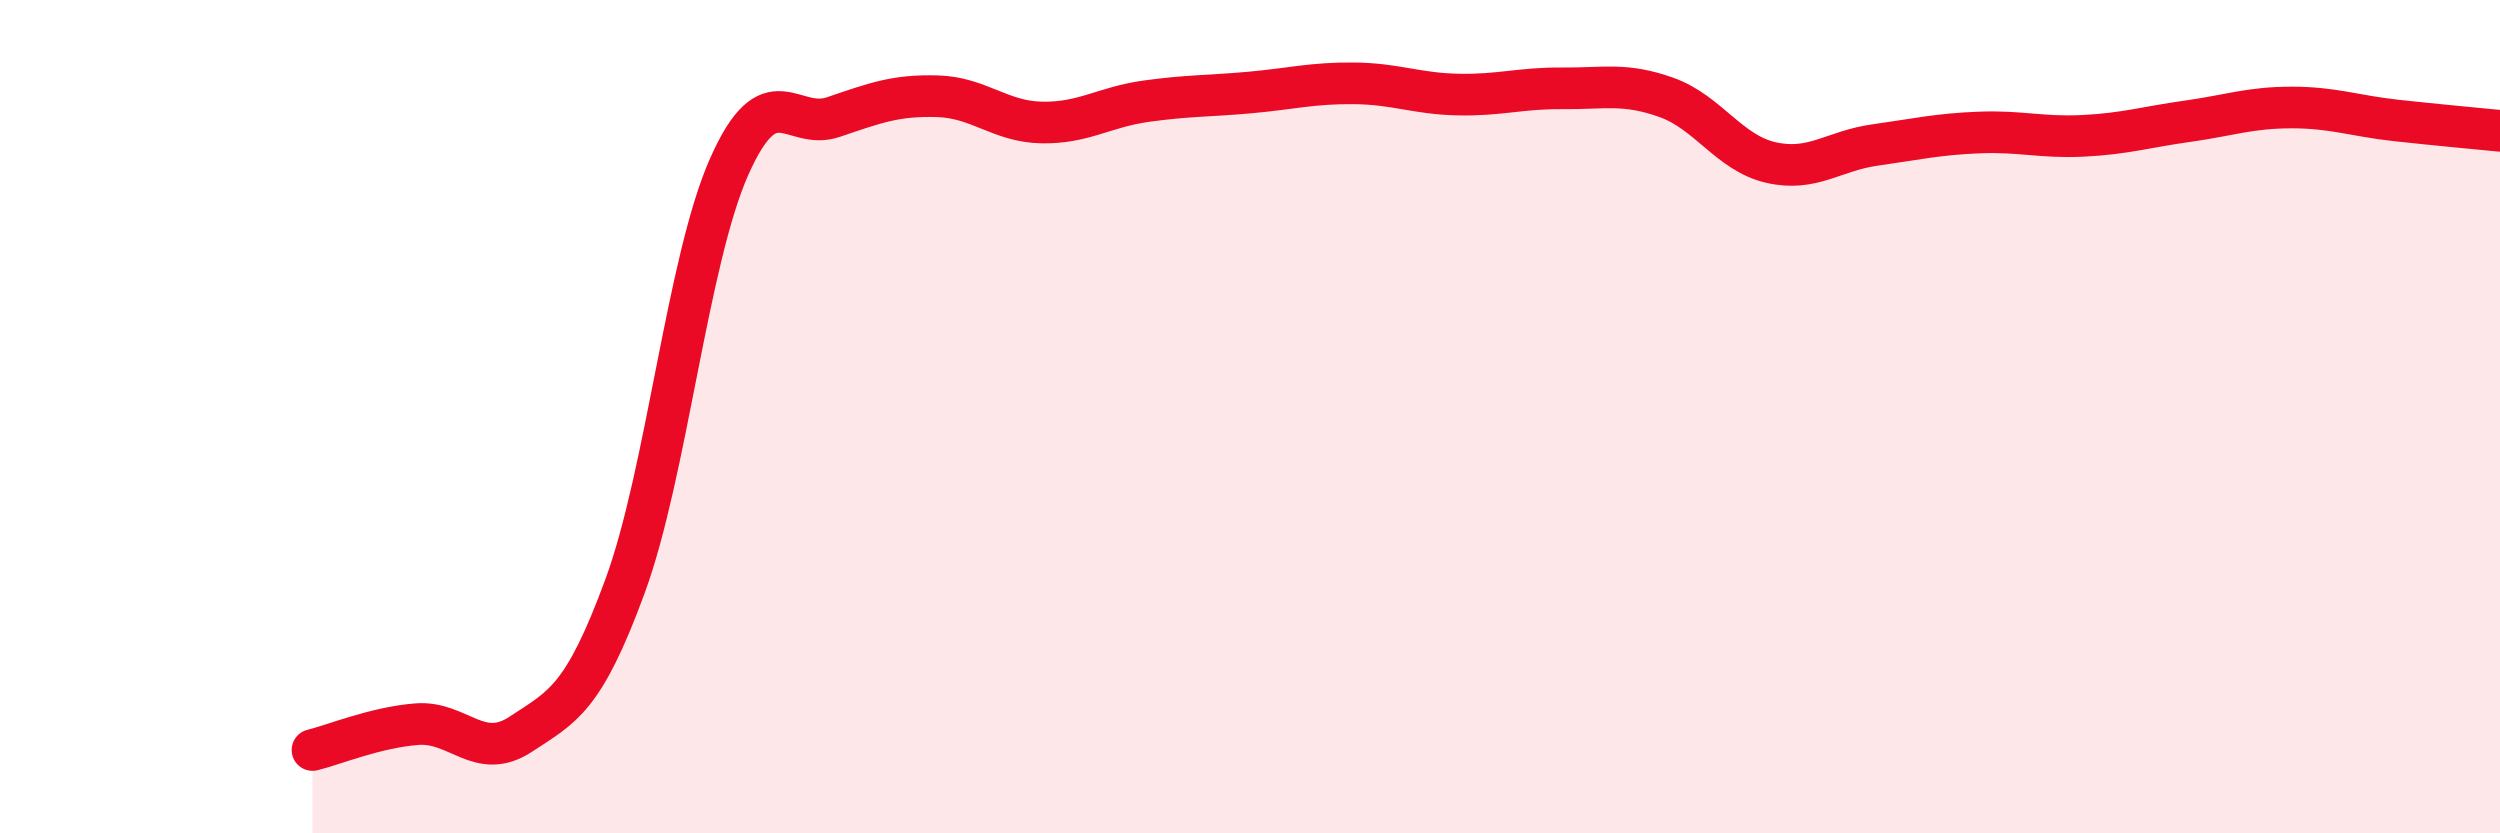
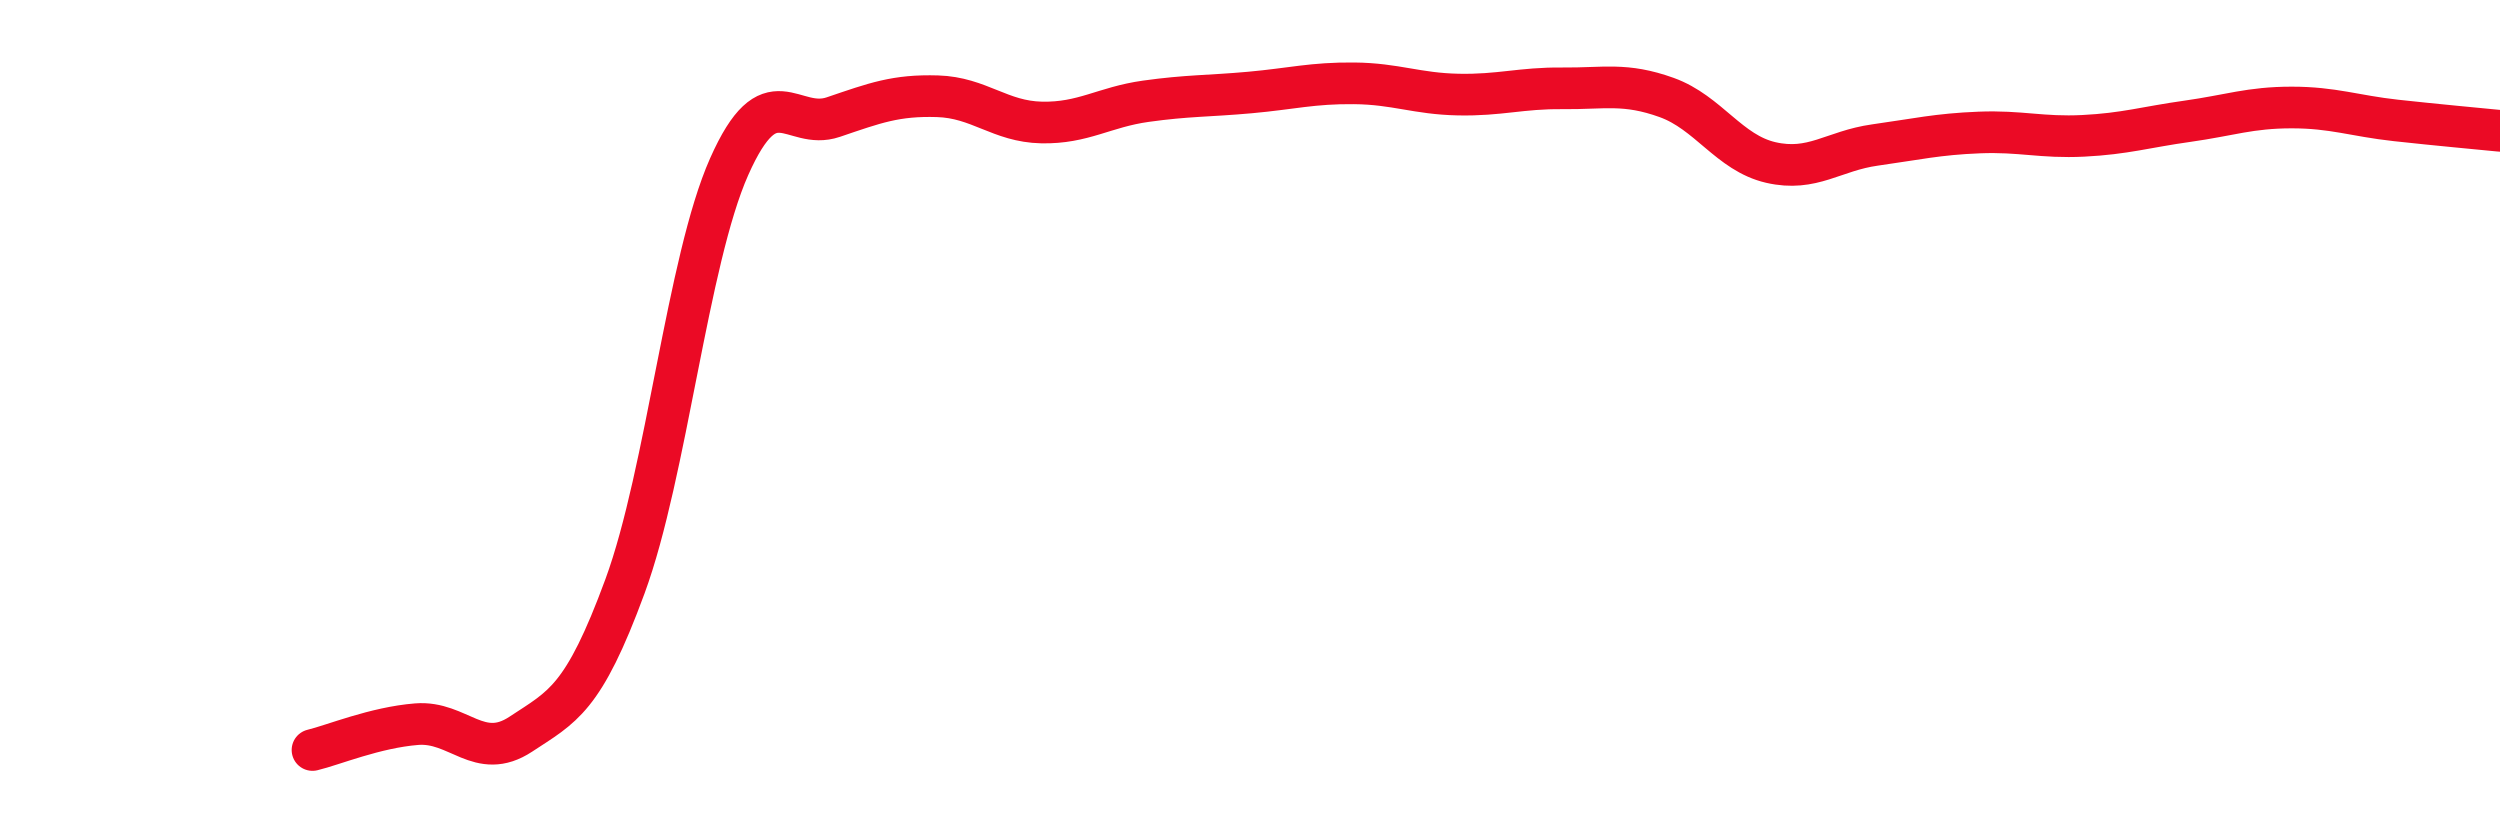
<svg xmlns="http://www.w3.org/2000/svg" width="60" height="20" viewBox="0 0 60 20">
-   <path d="M 7.5,18 C 8,17.88 9,17.46 10,17.38 C 11,17.3 11.5,18.28 12.5,17.62 C 13.5,16.96 14,16.79 15,14.07 C 16,11.35 16.5,6.25 17.5,4 C 18.5,1.75 19,3.15 20,2.81 C 21,2.47 21.5,2.28 22.5,2.31 C 23.5,2.34 24,2.92 25,2.94 C 26,2.96 26.5,2.57 27.5,2.43 C 28.5,2.29 29,2.31 30,2.22 C 31,2.13 31.5,1.99 32.5,2 C 33.5,2.01 34,2.25 35,2.27 C 36,2.29 36.5,2.11 37.5,2.12 C 38.5,2.13 39,1.98 40,2.34 C 41,2.7 41.5,3.67 42.5,3.9 C 43.5,4.13 44,3.62 45,3.48 C 46,3.34 46.5,3.22 47.5,3.18 C 48.5,3.14 49,3.31 50,3.26 C 51,3.21 51.5,3.05 52.5,2.91 C 53.5,2.77 54,2.58 55,2.58 C 56,2.58 56.5,2.78 57.5,2.89 C 58.5,3 59.5,3.09 60,3.14L60 20L7.5 20Z" fill="#EB0A25" opacity="0.1" stroke-linecap="round" stroke-linejoin="round" />
  <path d="M 7.5,18 C 8,17.88 9,17.46 10,17.38 C 11,17.3 11.5,18.28 12.5,17.62 C 13.5,16.96 14,16.79 15,14.07 C 16,11.35 16.5,6.25 17.5,4 C 18.5,1.75 19,3.15 20,2.81 C 21,2.47 21.5,2.28 22.5,2.31 C 23.5,2.34 24,2.92 25,2.94 C 26,2.96 26.5,2.57 27.5,2.43 C 28.5,2.29 29,2.31 30,2.22 C 31,2.13 31.5,1.99 32.5,2 C 33.5,2.01 34,2.25 35,2.27 C 36,2.29 36.5,2.11 37.5,2.12 C 38.5,2.13 39,1.98 40,2.34 C 41,2.7 41.5,3.67 42.5,3.9 C 43.5,4.13 44,3.62 45,3.48 C 46,3.34 46.5,3.22 47.5,3.18 C 48.5,3.14 49,3.31 50,3.26 C 51,3.21 51.5,3.05 52.5,2.91 C 53.5,2.77 54,2.58 55,2.58 C 56,2.58 56.5,2.78 57.5,2.89 C 58.5,3 59.5,3.09 60,3.14" stroke="#EB0A25" stroke-width="1" fill="none" stroke-linecap="round" stroke-linejoin="round" />
</svg>